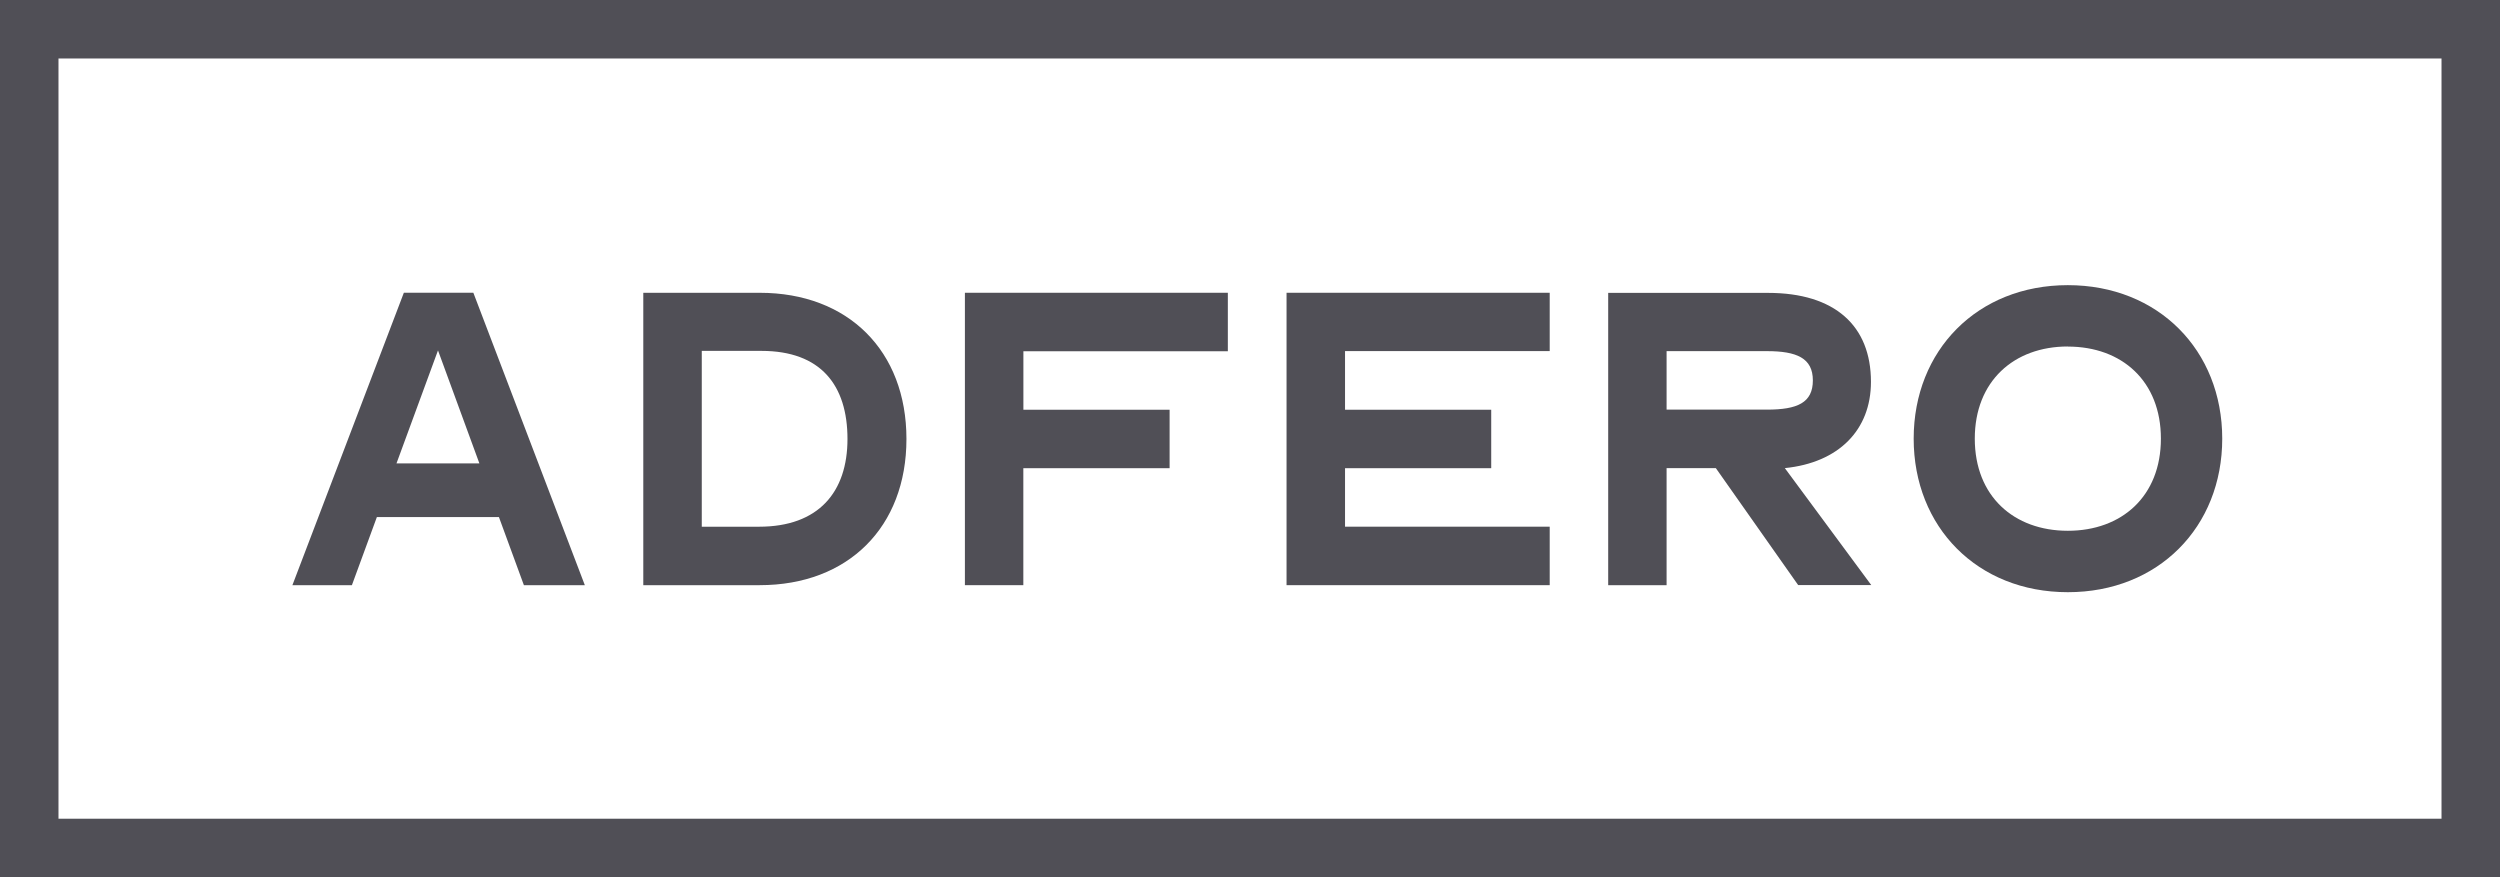
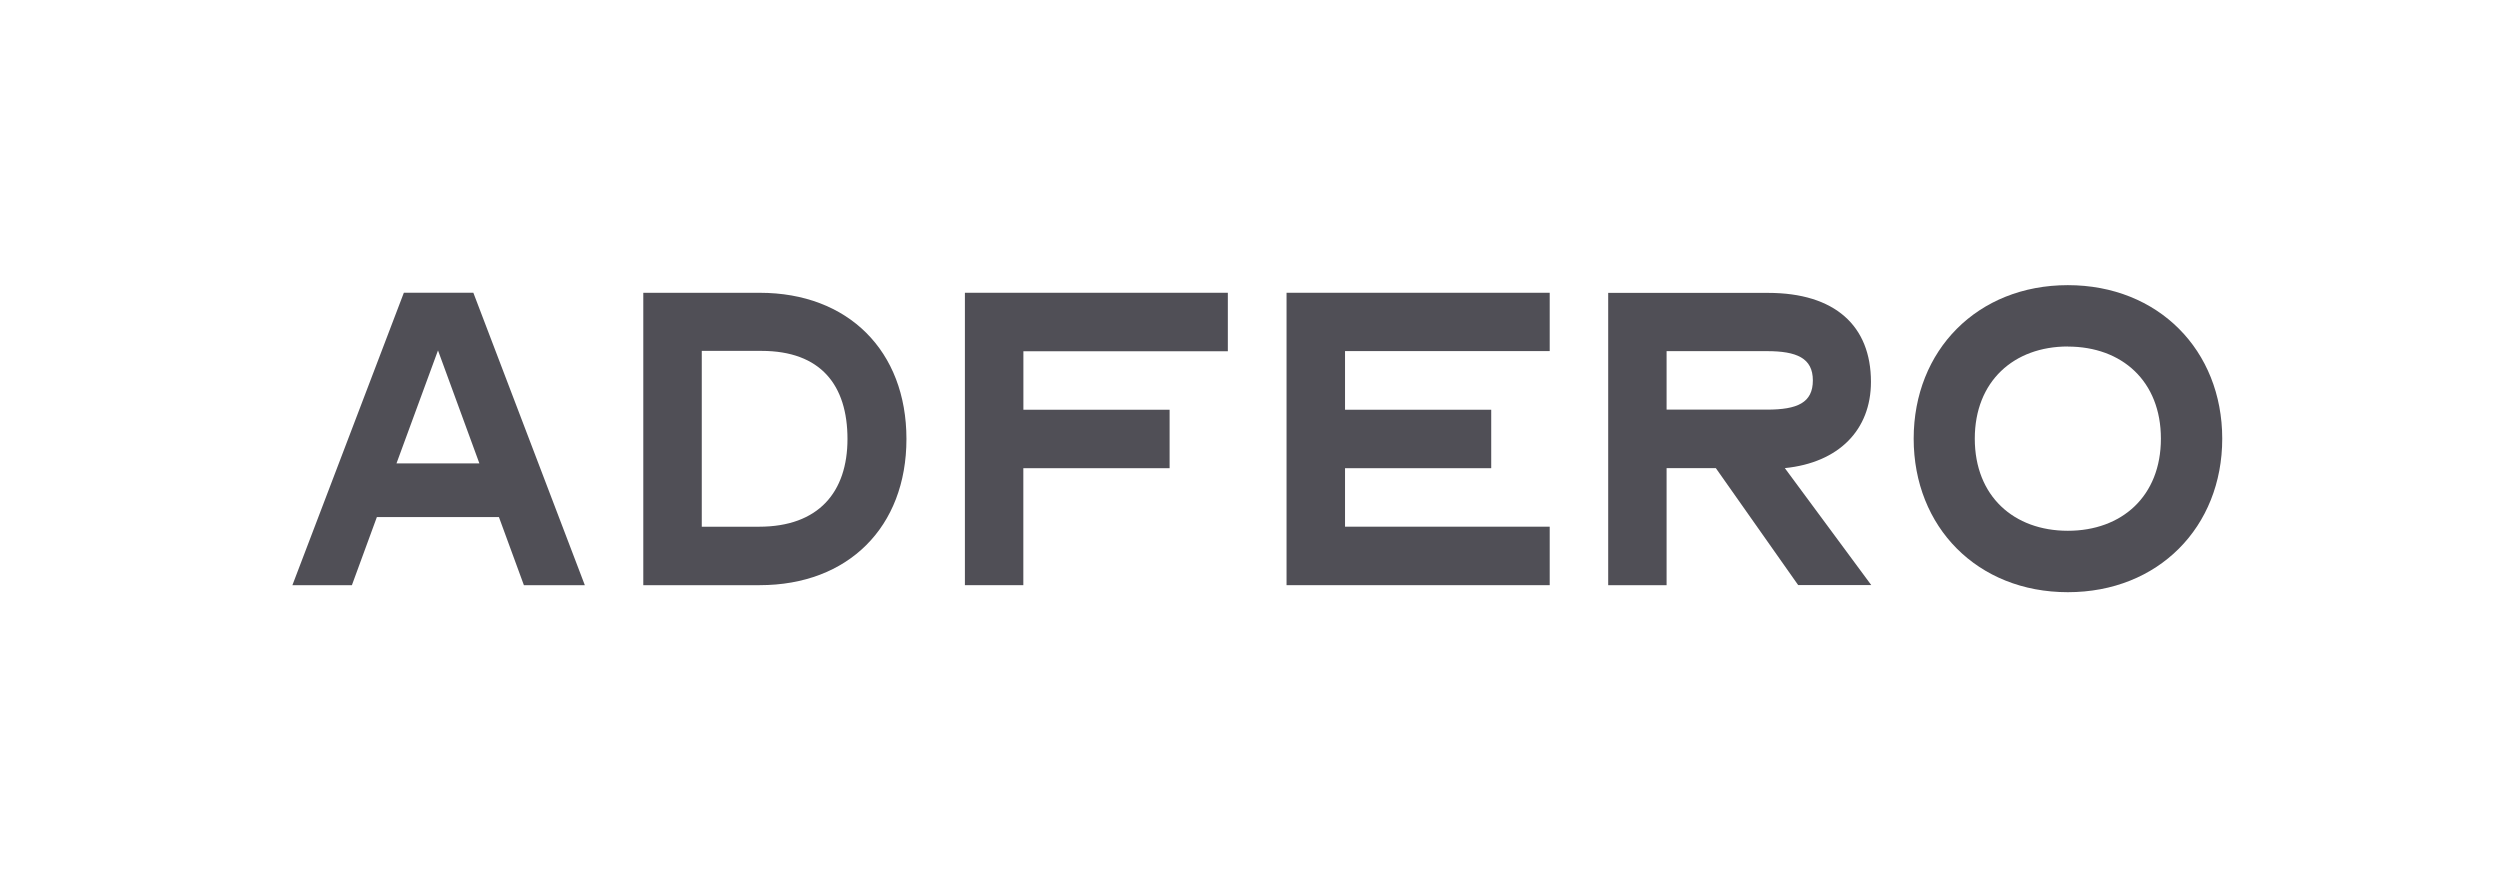
<svg xmlns="http://www.w3.org/2000/svg" id="Layer_1" data-name="Layer 1" viewBox="0 0 886.54 311.07">
  <defs>
    <style>.cls-1{fill:#504f56;}</style>
  </defs>
  <title>Adfero_logo_horz_blk</title>
  <path class="cls-1" d="M124.79,207.51l8.85-24.14h43.29l8.85,24.14h21.61L167.86,103.82H143.21L103.69,207.51Zm30.53-83.25L170,164.33H140.6Z" />
  <path class="cls-1" d="M321.44,155.67c0-31.25-20.68-51.84-52-51.84H228.12V207.51h41.29C300.75,207.51,321.44,186.92,321.44,155.67Zm-72.58,31.11,0-62.35H270c21.11,0,30.53,12.21,30.53,31.24,0,18.81-10.23,31.11-31.35,31.11Z" />
  <polygon class="cls-1" points="362.89 166.03 414.76 166.03 414.76 145.3 362.91 145.3 362.91 124.56 435.41 124.56 435.41 103.82 342.17 103.82 342.17 207.51 362.89 207.51 362.89 166.03" />
  <polygon class="cls-1" points="549.55 186.77 476.97 186.77 476.97 166.03 528.81 166.03 528.81 145.3 476.97 145.3 476.97 124.5 549.55 124.5 549.55 103.82 456.23 103.82 456.23 207.51 549.55 207.51 549.55 186.77" />
  <path class="cls-1" d="M591,166h17.46l29.2,41.48h25.92L632.93,166c19.15-1.93,30.54-13.55,30.54-30.59,0-19.85-12.74-31.55-36.51-31.55H570.29V207.51H591Zm0-41.48H626.6c10.53,0,16.27,2.46,16.27,10.37s-5.45,10.37-16.27,10.37H591Z" />
  <path class="cls-1" d="M733.29,210c32.06,0,54.75-23.09,54.75-54.44s-22.69-54.44-54.75-54.44-54.67,23.09-54.67,54.44S701.23,210,733.29,210Zm0-87.1c19.19,0,33,12.27,33,32.66s-13.84,32.66-33,32.66-33-12.27-33-32.66S714.17,122.87,733.29,122.87Z" />
-   <path class="cls-1" d="M0,0V311.07H886.54V0ZM865.8,290.33H20.74V20.74H865.8Z" />
</svg>